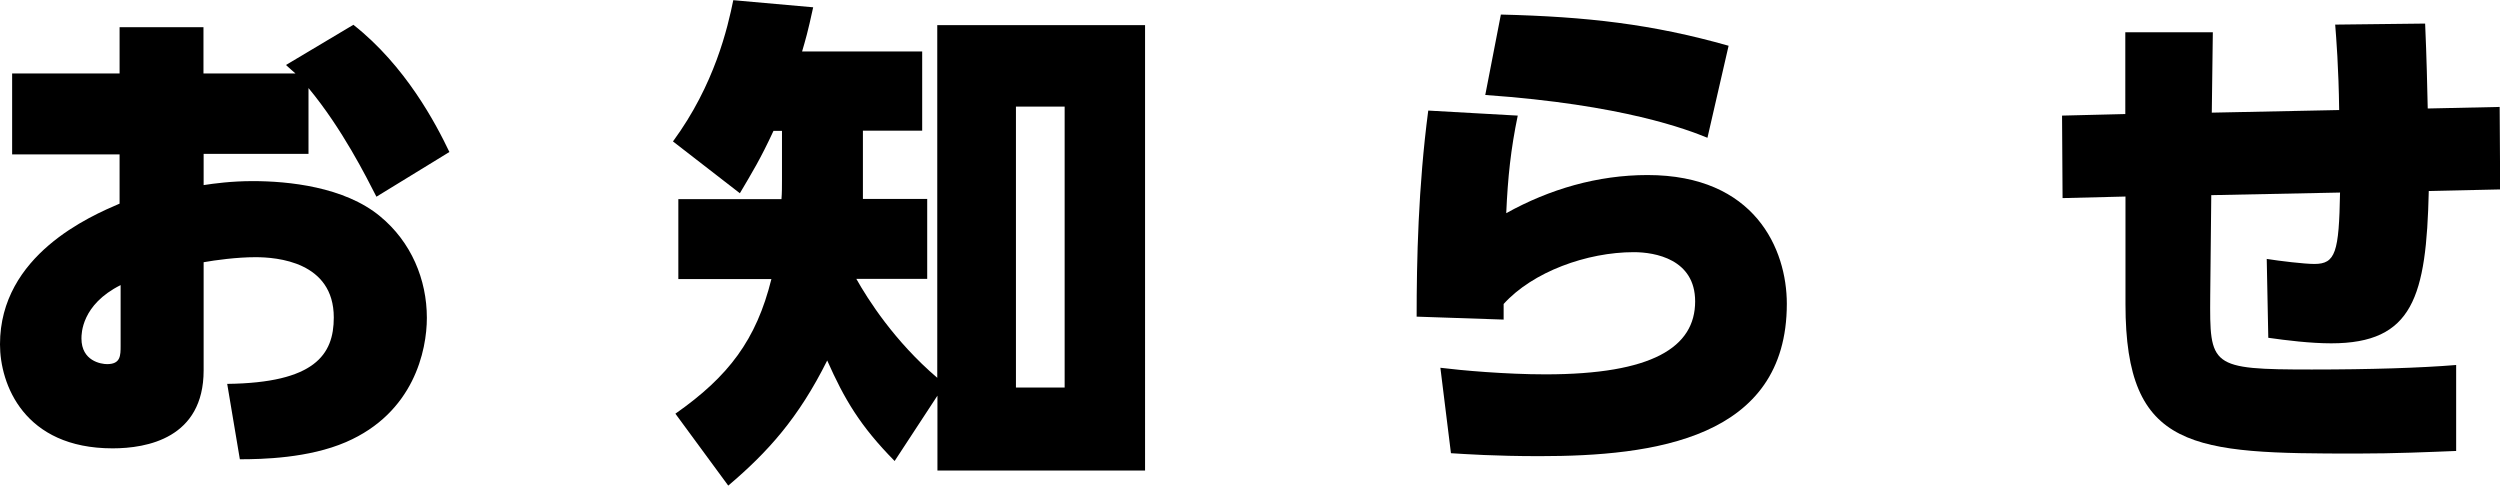
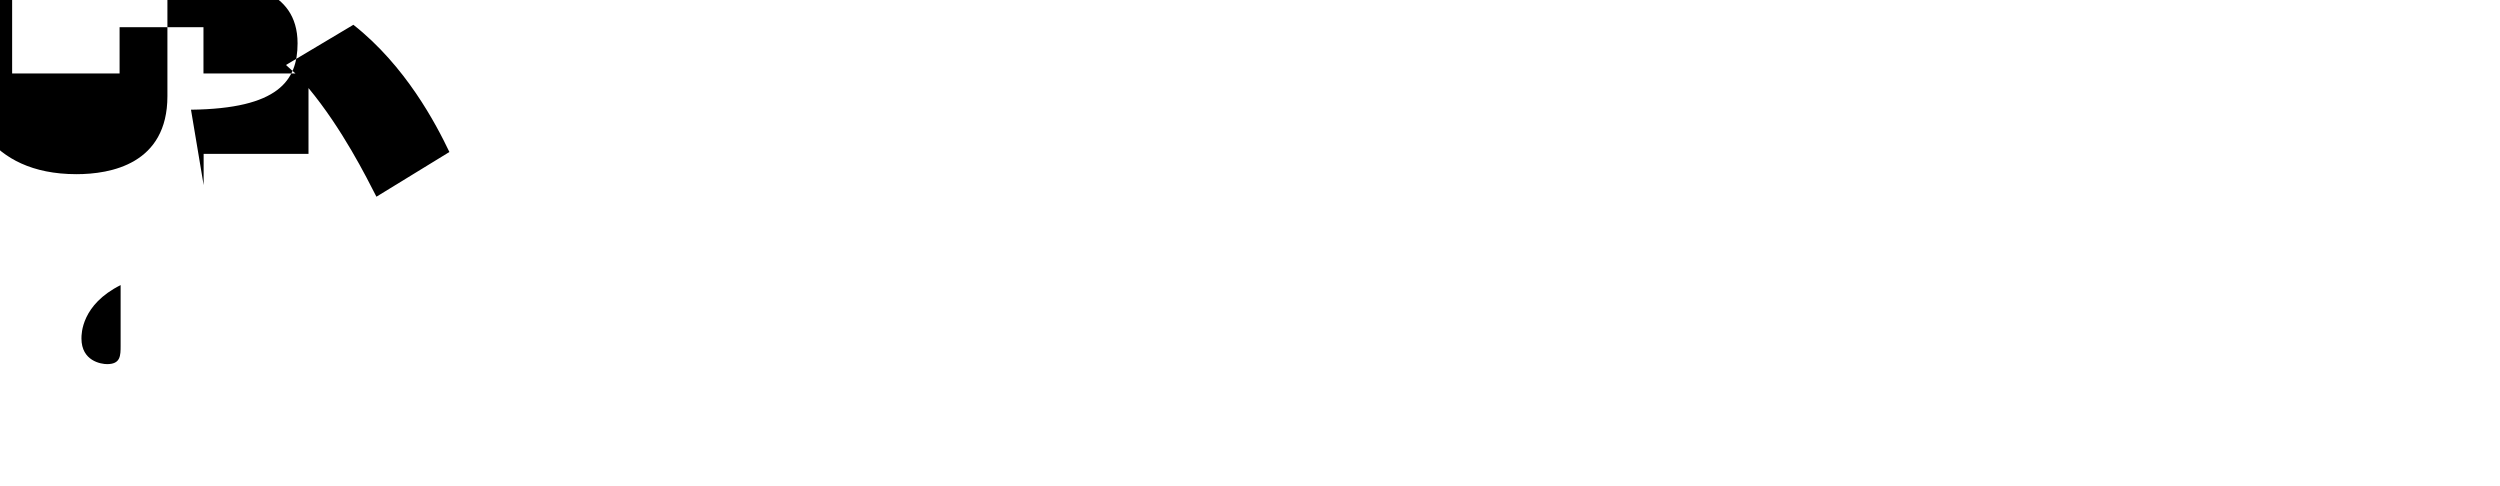
<svg xmlns="http://www.w3.org/2000/svg" id="CONSEPT" viewBox="0 0 144.25 28.02">
-   <path d="M17.81,8.88h-6.06v1.8c.58-.09,1.6-.23,2.84-.23,2.03,0,5.28,.32,7.34,2.03,1.8,1.48,2.7,3.65,2.7,5.86,0,1.88-.75,5.48-4.67,7.17-2.15,.93-4.84,.99-6.12,.99l-.73-4.35c5.05-.06,6.15-1.68,6.15-3.83,0-3.22-3.28-3.48-4.52-3.48-1.07,0-2.32,.17-2.99,.29v6.24c0,3.92-3.28,4.5-5.25,4.5-5.13,0-6.5-3.71-6.5-6,0-5.16,5.22-7.4,6.9-8.12v-2.84H.7V4.24H6.9V1.57h4.84v2.67h5.31c-.2-.17-.26-.23-.55-.49l3.89-2.32c3.02,2.38,4.76,5.71,5.54,7.34l-4.21,2.58c-.58-1.13-1.97-3.92-3.92-6.27v3.8Zm-10.85,7.57c-2.26,1.13-2.26,2.81-2.26,3.08,0,1.3,1.13,1.48,1.48,1.48,.78,0,.78-.49,.78-1.07v-3.48Z" />
-   <path d="M54.09,1.45h11.98V27.15h-11.98v-4.32l-2.47,3.77c-2-2.03-2.9-3.57-3.89-5.8-1.65,3.31-3.42,5.28-5.71,7.22l-3.05-4.15c3.07-2.15,4.67-4.26,5.54-7.77h-5.37v-4.61h5.95c.03-.32,.03-.75,.03-1.1v-2.84h-.49c-.75,1.62-1.22,2.38-1.94,3.6l-3.86-2.99c2.41-3.28,3.16-6.58,3.48-8.15l4.61,.41c-.32,1.48-.44,1.86-.64,2.55h6.93V7.54h-3.42v3.94h3.71v4.61h-4.09c.67,1.19,2.2,3.6,4.67,5.71V1.45Zm7.34,4.7h-2.81V22.36h2.81V6.15Z" />
-   <path d="M87.58,6.64c-.41,1.97-.58,3.6-.67,5.66,2.5-1.39,5.28-2.2,8.15-2.2,6.21,0,8.04,4.29,8.04,7.43,0,7.8-7.69,8.79-14.27,8.79-2.58,0-4.29-.12-5.11-.17l-.61-4.93c1.19,.15,3.77,.38,6.06,.38,6.18,0,8.64-1.57,8.64-4.21,0-2.44-2.32-2.84-3.54-2.84-2.7,0-5.83,1.13-7.51,2.99v.9l-5.02-.17c0-3.22,.09-7.48,.67-11.89l5.16,.29Zm10.94,1.31c-1.13-.46-4.84-1.91-12.82-2.47l.9-4.64c4.96,.12,8.73,.55,13.14,1.8l-1.22,5.31Z" />
-   <path d="M134.97,6.35c-.03-2.44-.17-4.18-.23-4.93l5.19-.06c.09,2.03,.12,3.63,.15,4.9l4.15-.09,.03,4.76-4.12,.09c-.14,6.09-.9,8.79-5.63,8.79-1.19,0-2.58-.17-3.63-.32l-.09-4.55c.75,.12,2.17,.29,2.75,.29,1.22,0,1.42-.67,1.48-4.12l-7.43,.15-.06,5.8c-.03,4.09-.03,4.26,5.86,4.26,3.34,0,6.27-.09,8.33-.26v4.96c-1.51,.06-3.51,.15-5.74,.15-9.43,0-13.34-.15-13.34-8.62v-6.21l-3.63,.09-.03-4.76,3.65-.09V1.86h5.05l-.06,4.64,7.34-.15Z" />
+   <path d="M17.81,8.88h-6.06v1.8l-.73-4.35c5.05-.06,6.15-1.68,6.15-3.83,0-3.22-3.28-3.48-4.52-3.48-1.07,0-2.32,.17-2.99,.29v6.24c0,3.92-3.28,4.5-5.25,4.5-5.13,0-6.5-3.71-6.5-6,0-5.16,5.22-7.4,6.9-8.12v-2.84H.7V4.24H6.9V1.57h4.84v2.67h5.31c-.2-.17-.26-.23-.55-.49l3.89-2.32c3.02,2.38,4.76,5.71,5.54,7.34l-4.21,2.58c-.58-1.13-1.97-3.92-3.92-6.27v3.8Zm-10.85,7.57c-2.26,1.13-2.26,2.81-2.26,3.08,0,1.3,1.13,1.48,1.48,1.48,.78,0,.78-.49,.78-1.07v-3.48Z" />
</svg>